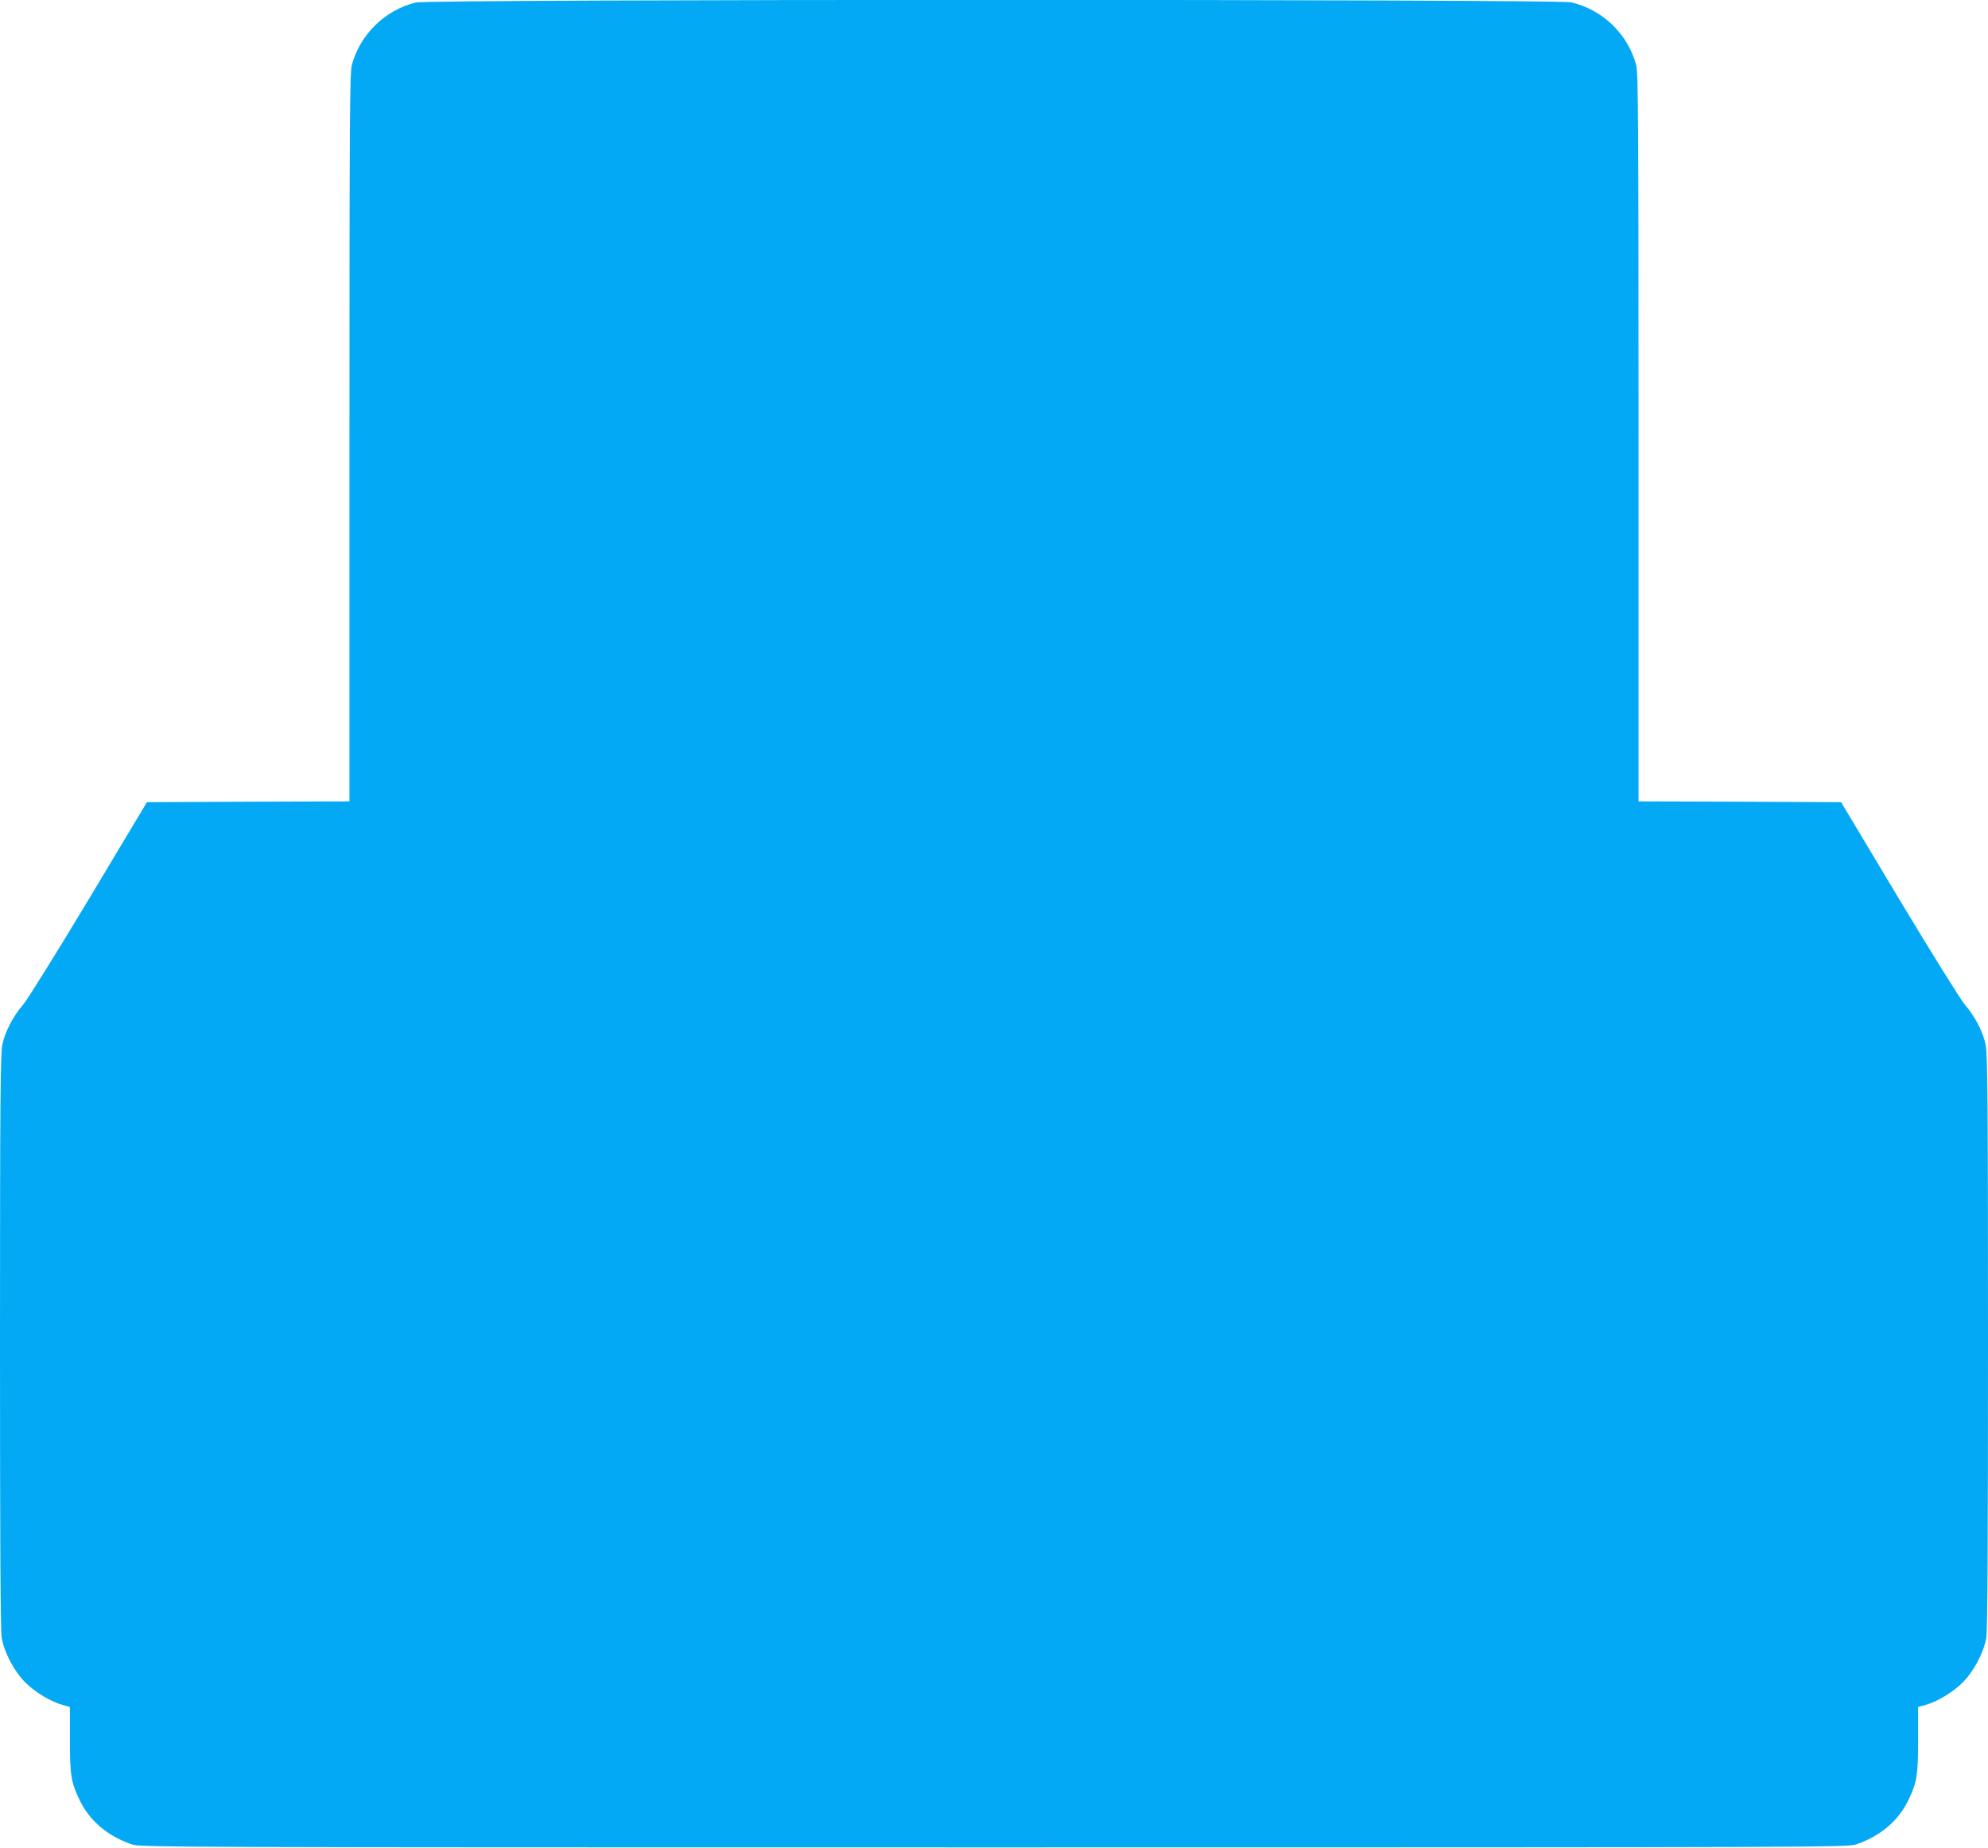
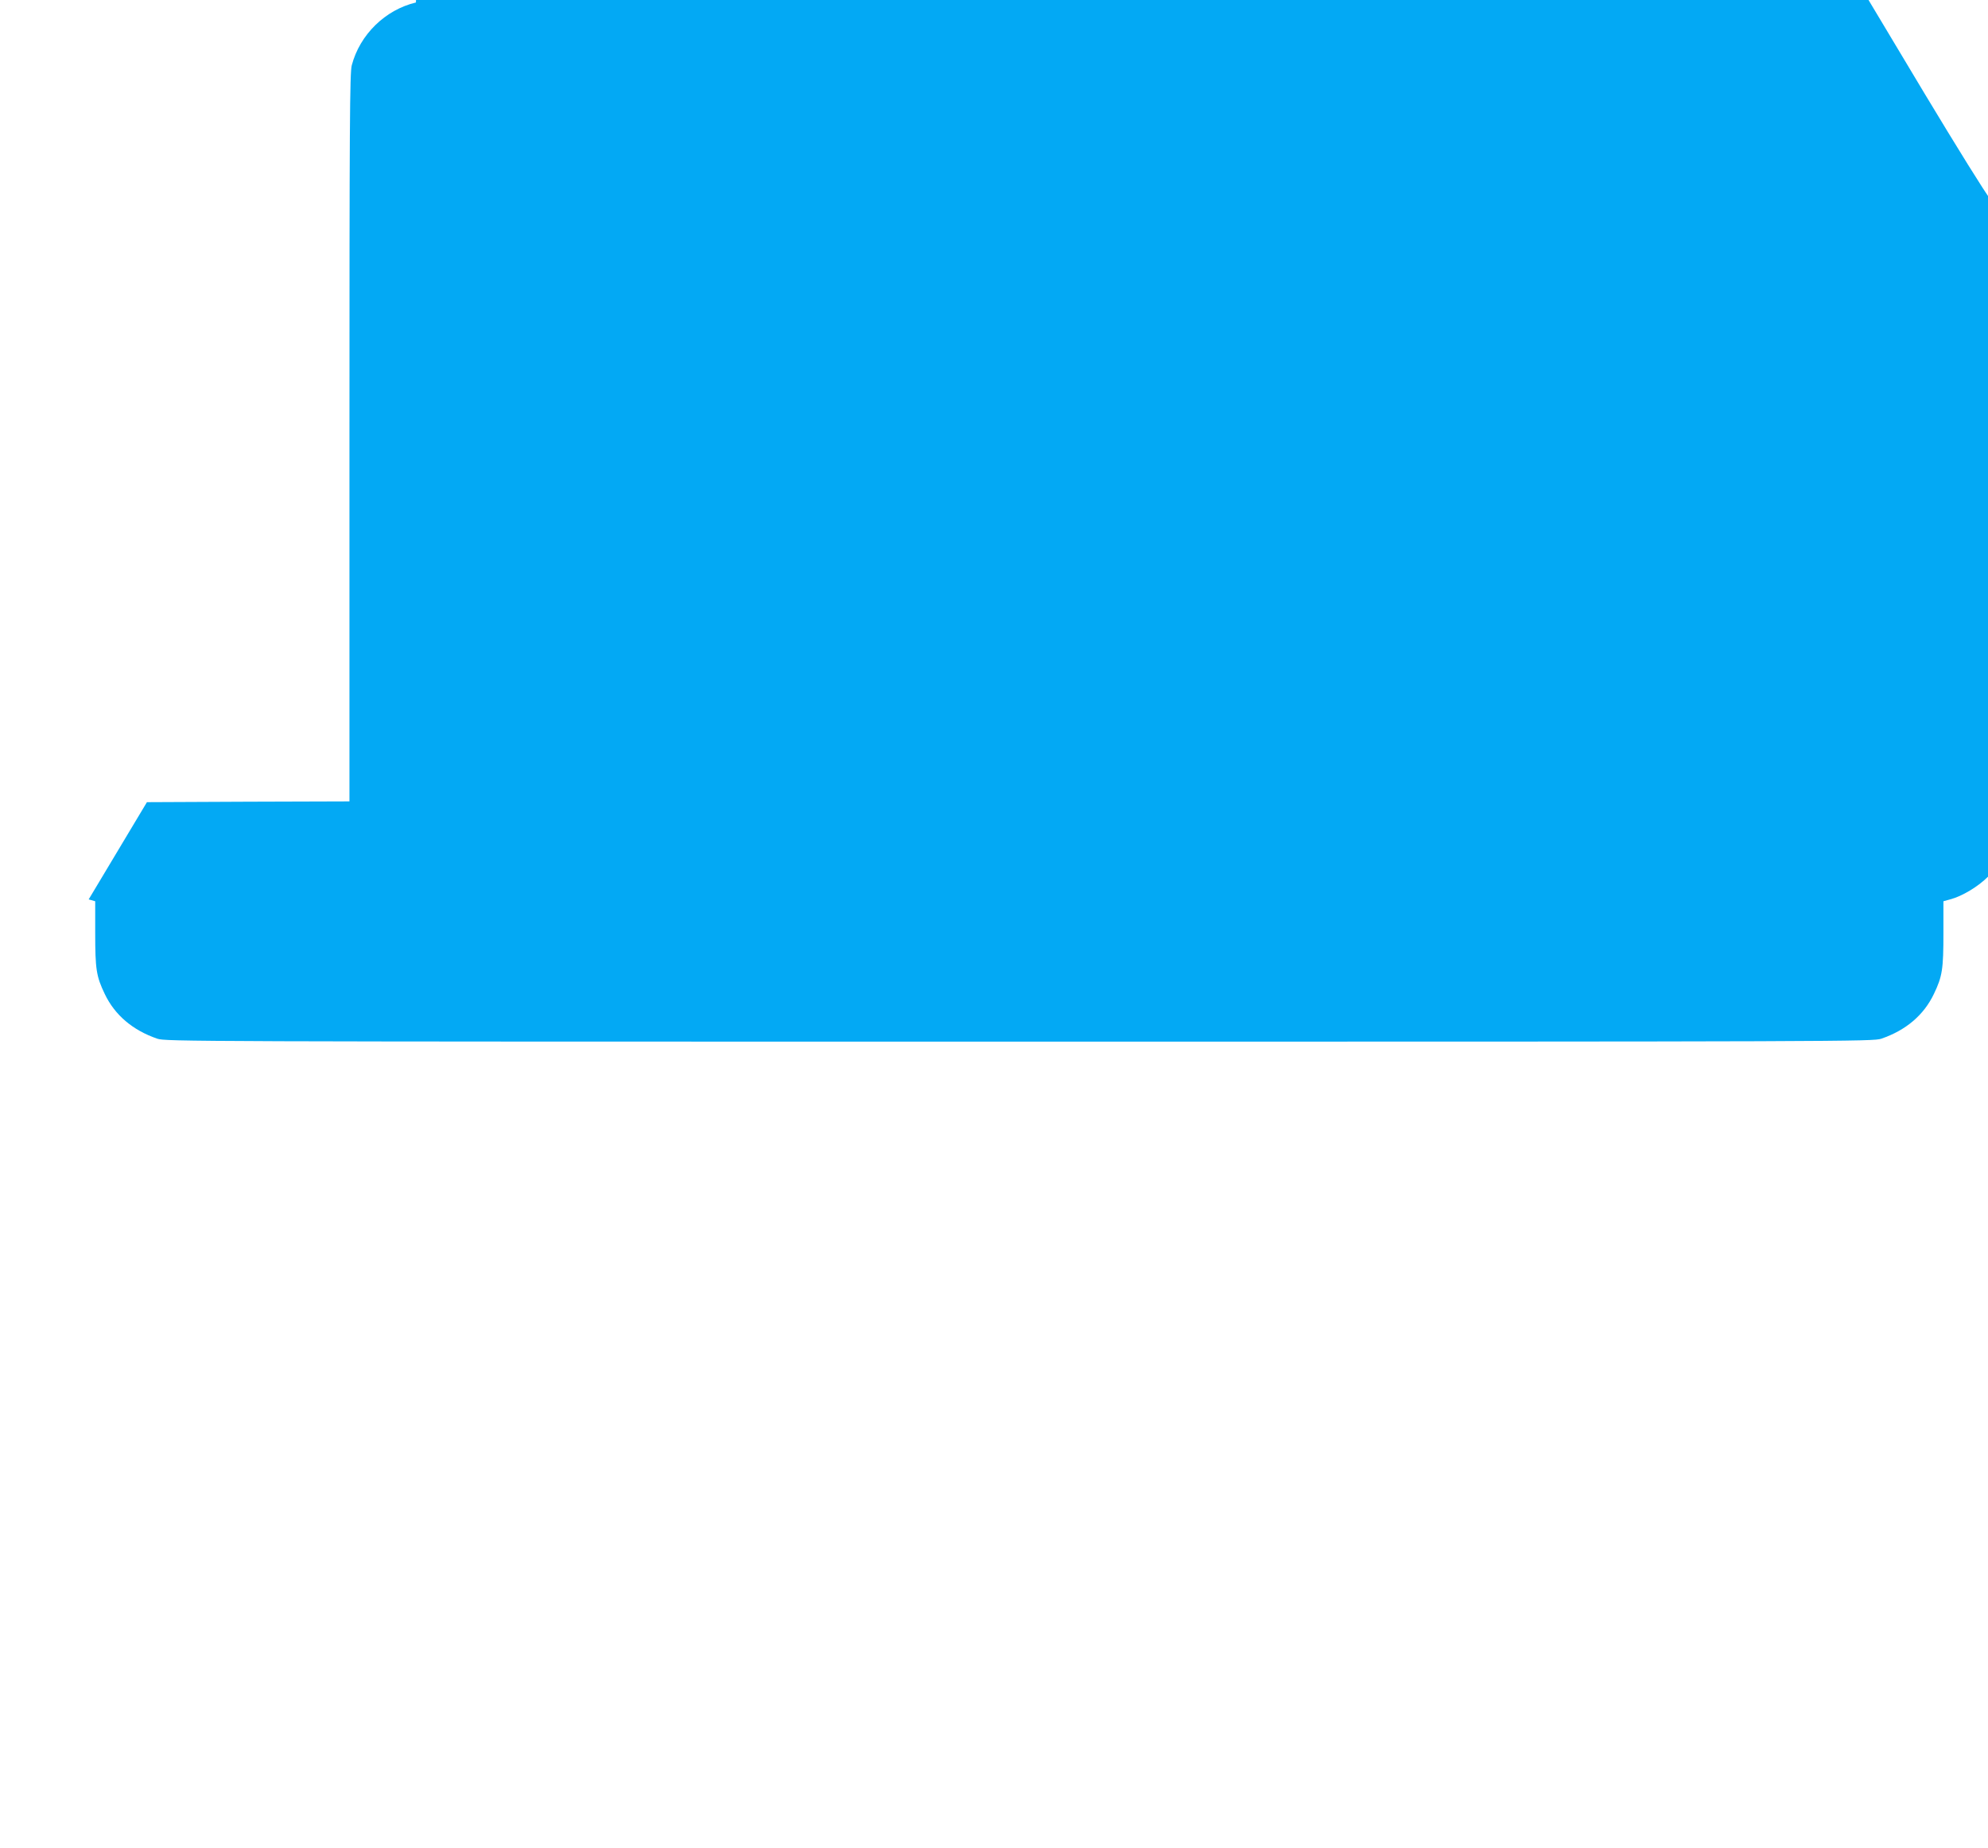
<svg xmlns="http://www.w3.org/2000/svg" version="1.0" width="1280pt" height="1190pt" viewBox="0 0 1280 1190" preserveAspectRatio="xMidYMid meet">
  <g transform="translate(0,1190) scale(0.1,-0.1)" fill="#03a9f4" stroke="none">
-     <path d="M2678 11884 c-198 -47 -361 -207 -413 -404 -13 -47 -15 -382 -15 -2397 l0 -2343 -652 -2 -652 -3 -375 -626 c-207 -344 -397 -650 -423 -679 -63 -72 -116 -174 -133 -257 -12 -58 -15 -351 -15 -1914 0 -1266 3 -1864 11 -1905 17 -96 81 -216 152 -287 64 -64 167 -126 245 -146 l42 -12 0 -204 c0 -234 7 -279 61 -392 65 -137 181 -235 339 -289 53 -18 206 -19 5550 -19 5344 0 5497 1 5550 19 158 54 274 152 339 289 54 113 61 158 61 392 l0 204 43 12 c77 20 180 82 244 146 71 71 135 191 152 287 8 41 11 639 11 1905 0 1563 -3 1856 -15 1914 -17 83 -70 185 -133 257 -26 29 -216 335 -423 679 l-375 626 -652 3 -652 2 0 2343 c0 2015 -2 2350 -15 2397 -53 200 -215 357 -418 405 -91 21 -7350 21 -7439 -1z" />
+     <path d="M2678 11884 c-198 -47 -361 -207 -413 -404 -13 -47 -15 -382 -15 -2397 l0 -2343 -652 -2 -652 -3 -375 -626 l42 -12 0 -204 c0 -234 7 -279 61 -392 65 -137 181 -235 339 -289 53 -18 206 -19 5550 -19 5344 0 5497 1 5550 19 158 54 274 152 339 289 54 113 61 158 61 392 l0 204 43 12 c77 20 180 82 244 146 71 71 135 191 152 287 8 41 11 639 11 1905 0 1563 -3 1856 -15 1914 -17 83 -70 185 -133 257 -26 29 -216 335 -423 679 l-375 626 -652 3 -652 2 0 2343 c0 2015 -2 2350 -15 2397 -53 200 -215 357 -418 405 -91 21 -7350 21 -7439 -1z" />
  </g>
</svg>